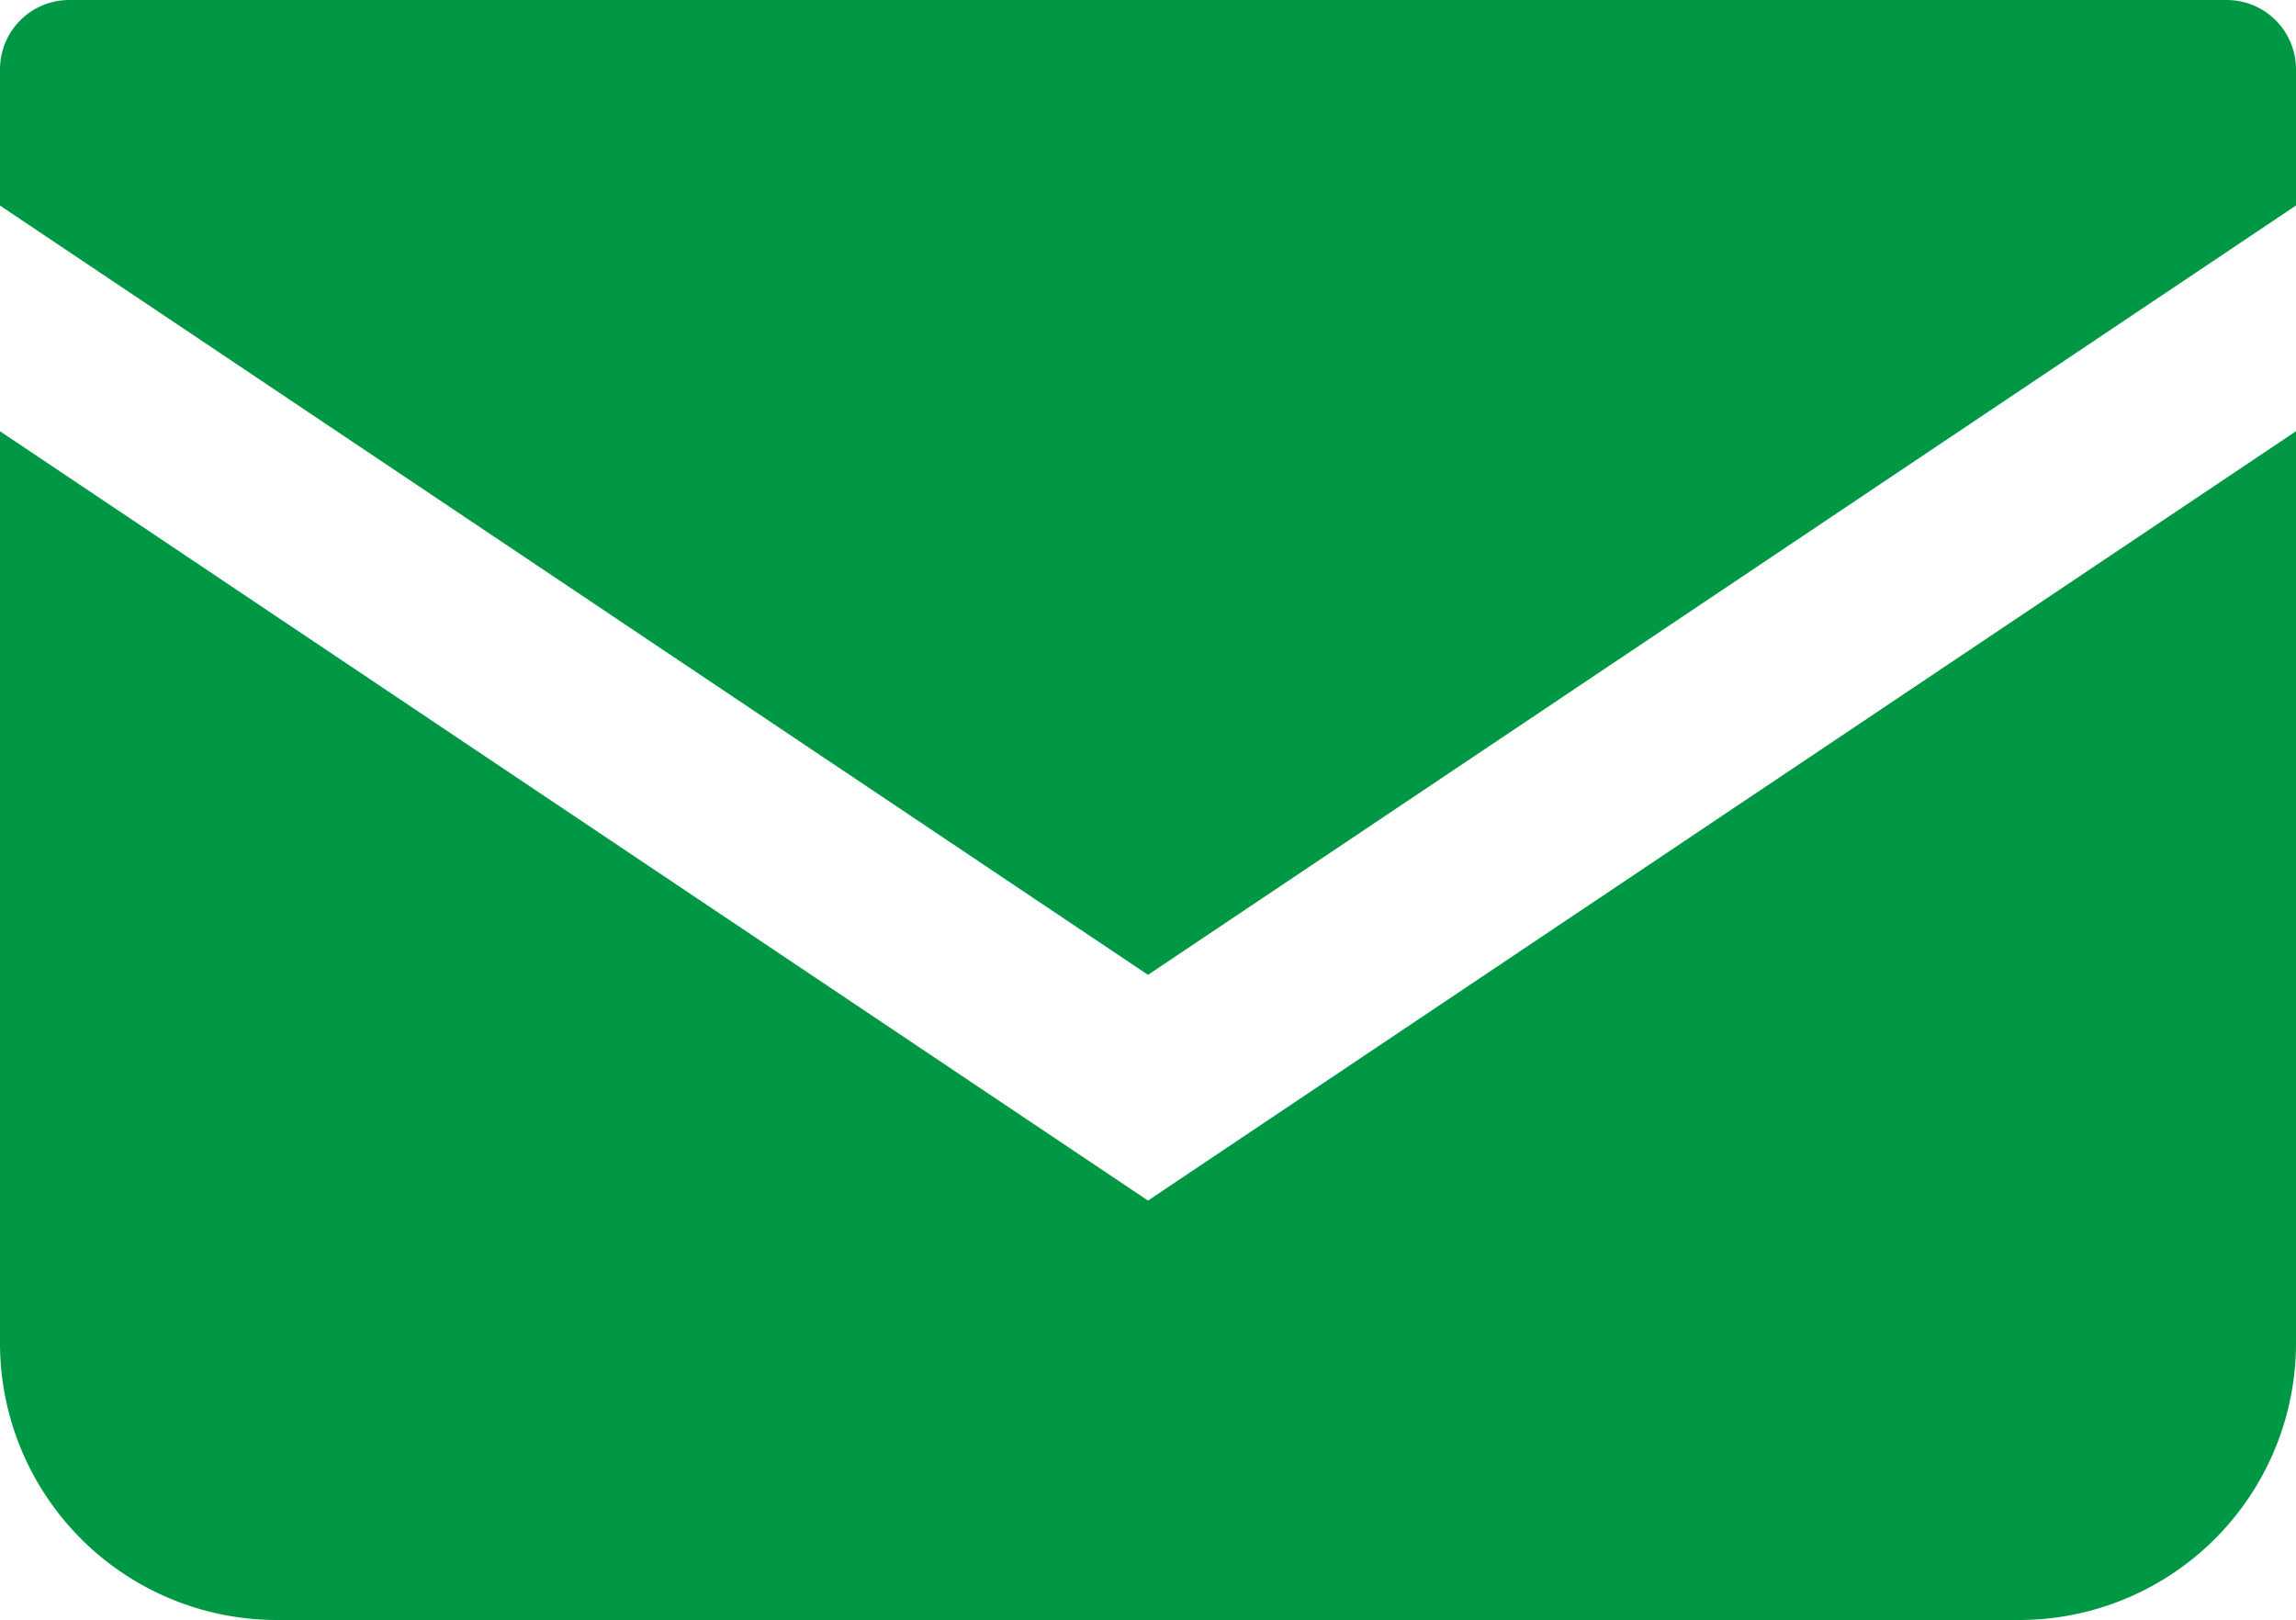
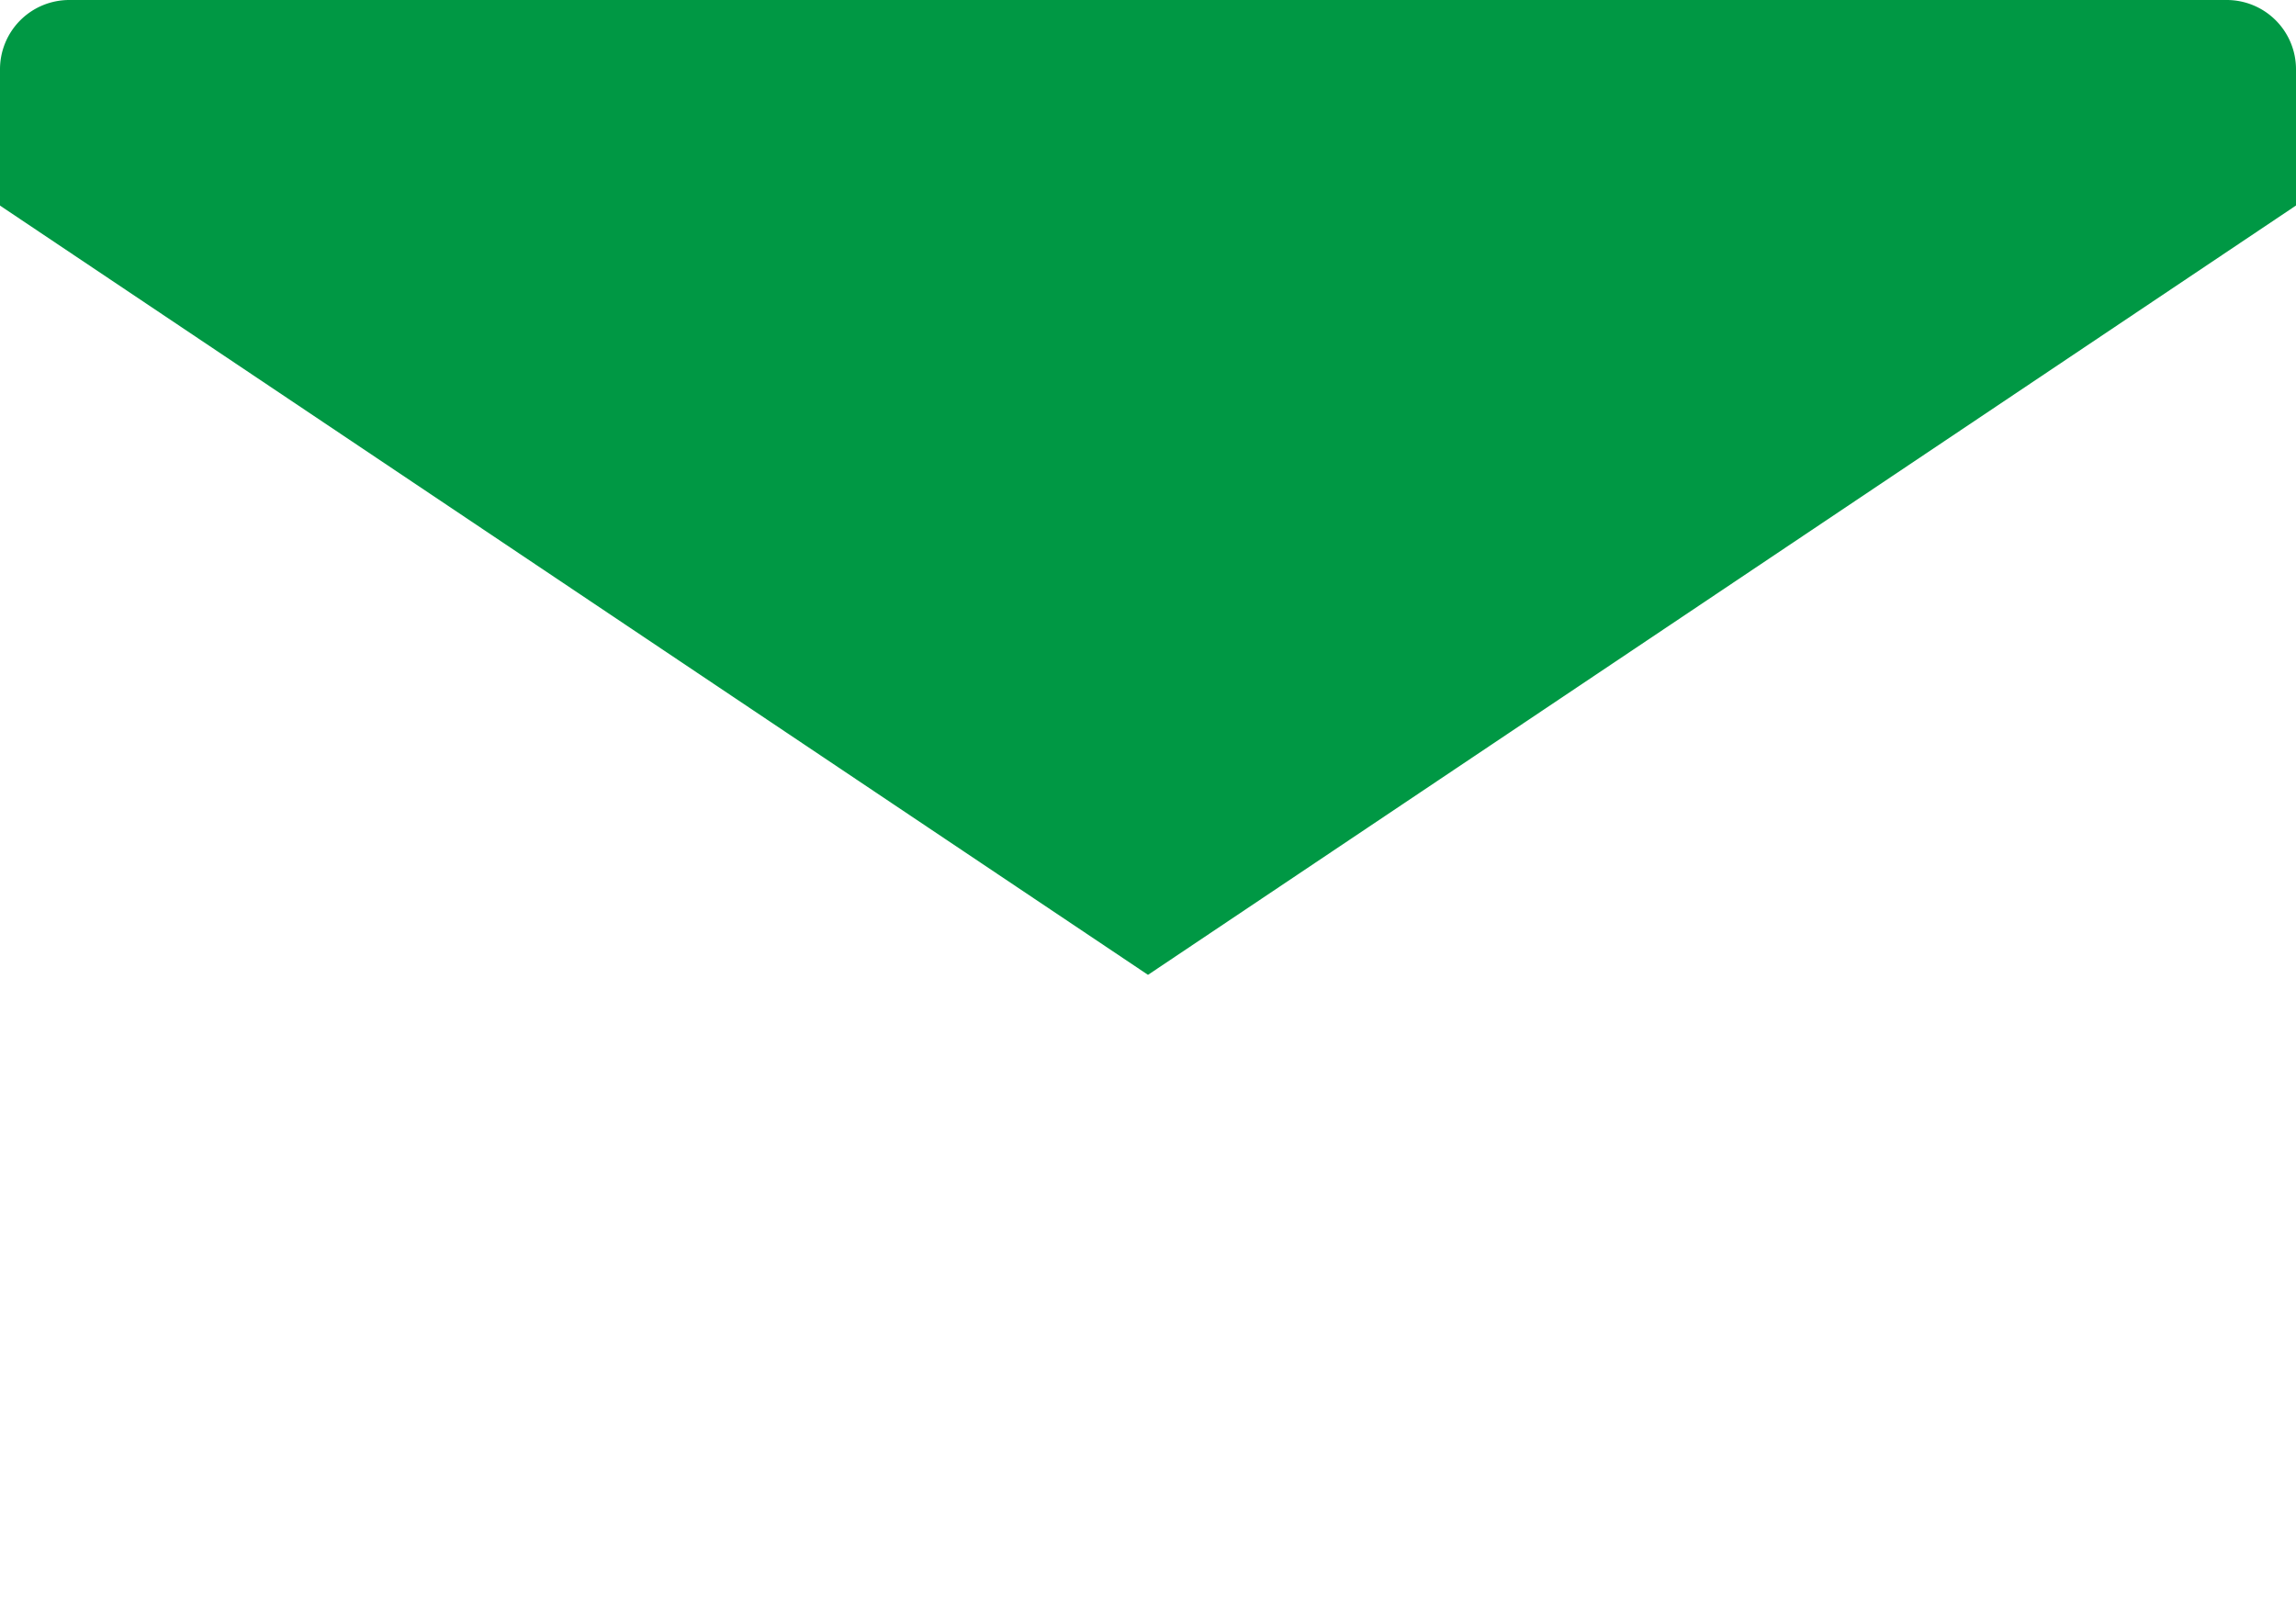
<svg xmlns="http://www.w3.org/2000/svg" width="35" height="24.701" viewBox="0 0 35 24.701">
  <g id="メールの無料アイコン_3_" data-name="メールの無料アイコン (3)" transform="translate(0 -69.828)">
    <path id="パス_718109" data-name="パス 718109" d="M33.945,68.828H1.055A1.056,1.056,0,0,0,0,69.884v2.078L17.5,83.689,35,71.961V69.884A1.056,1.056,0,0,0,33.945,68.828Z" transform="translate(0 1)" fill="#009844" />
-     <path id="パス_718110" data-name="パス 718110" d="M0,178v13.9a4.221,4.221,0,0,0,4.223,4.222H30.777A4.221,4.221,0,0,0,35,191.9V178L17.5,189.728Z" transform="translate(0 -101.598)" fill="#009844" />
  </g>
</svg>